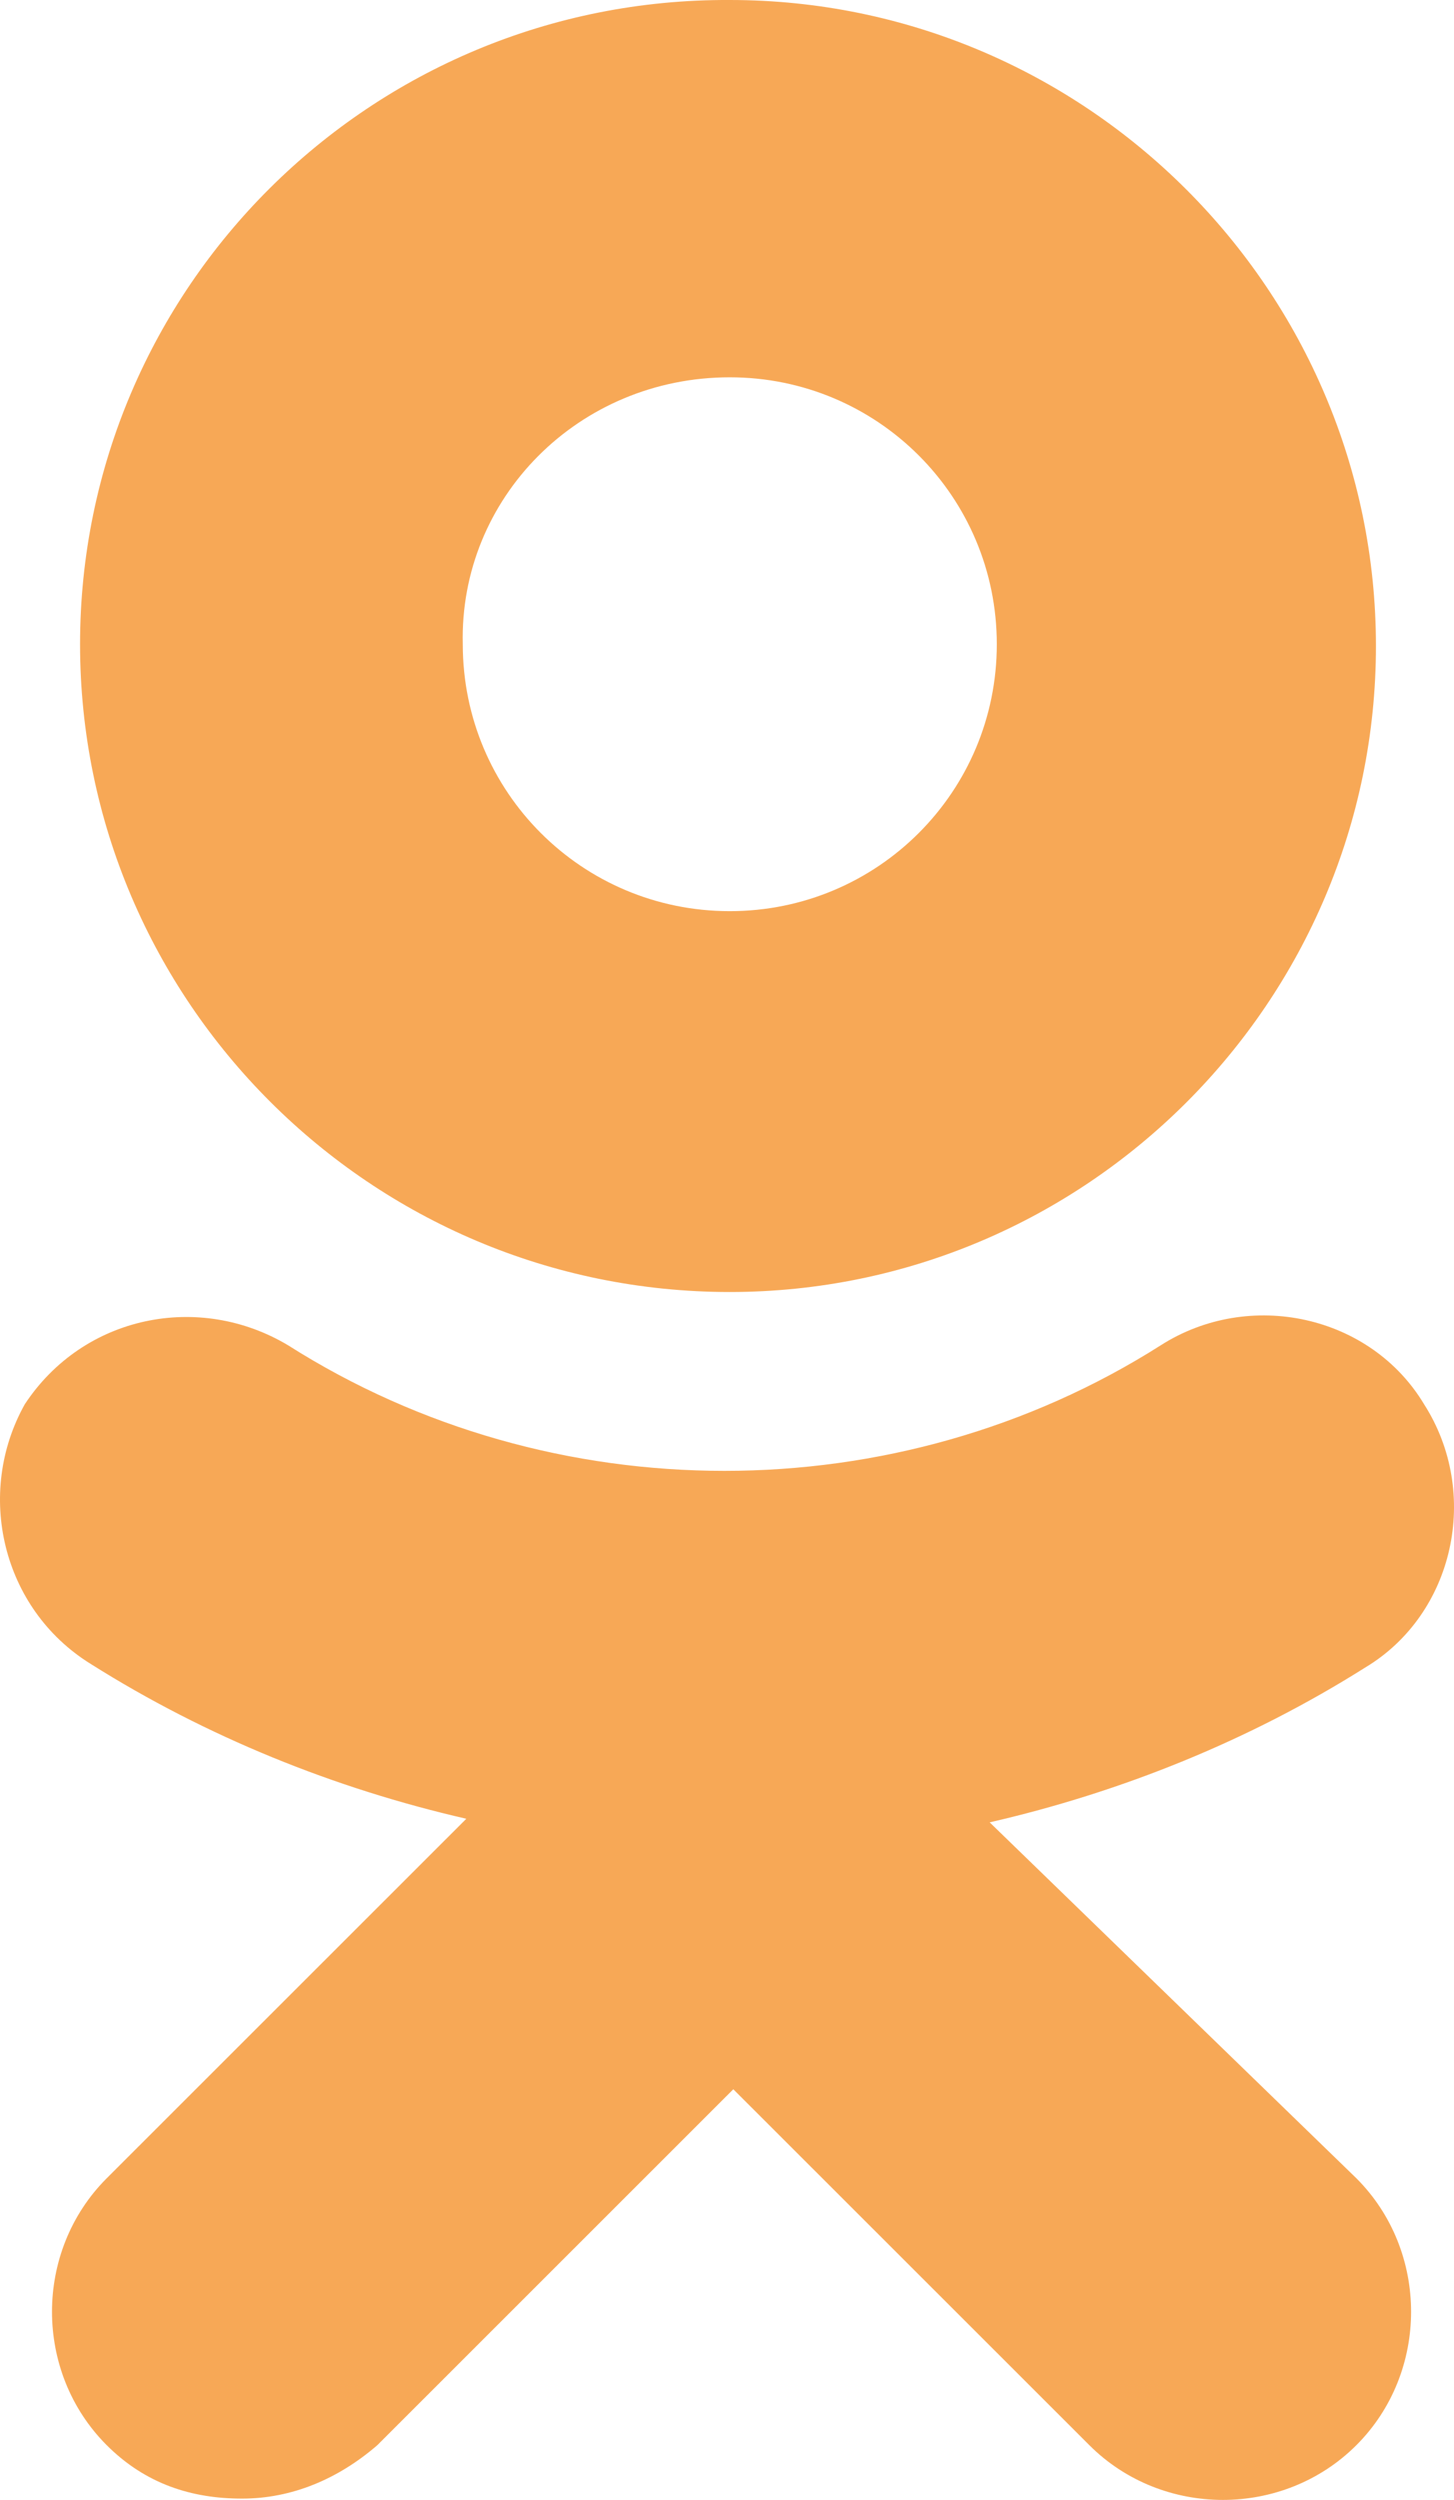
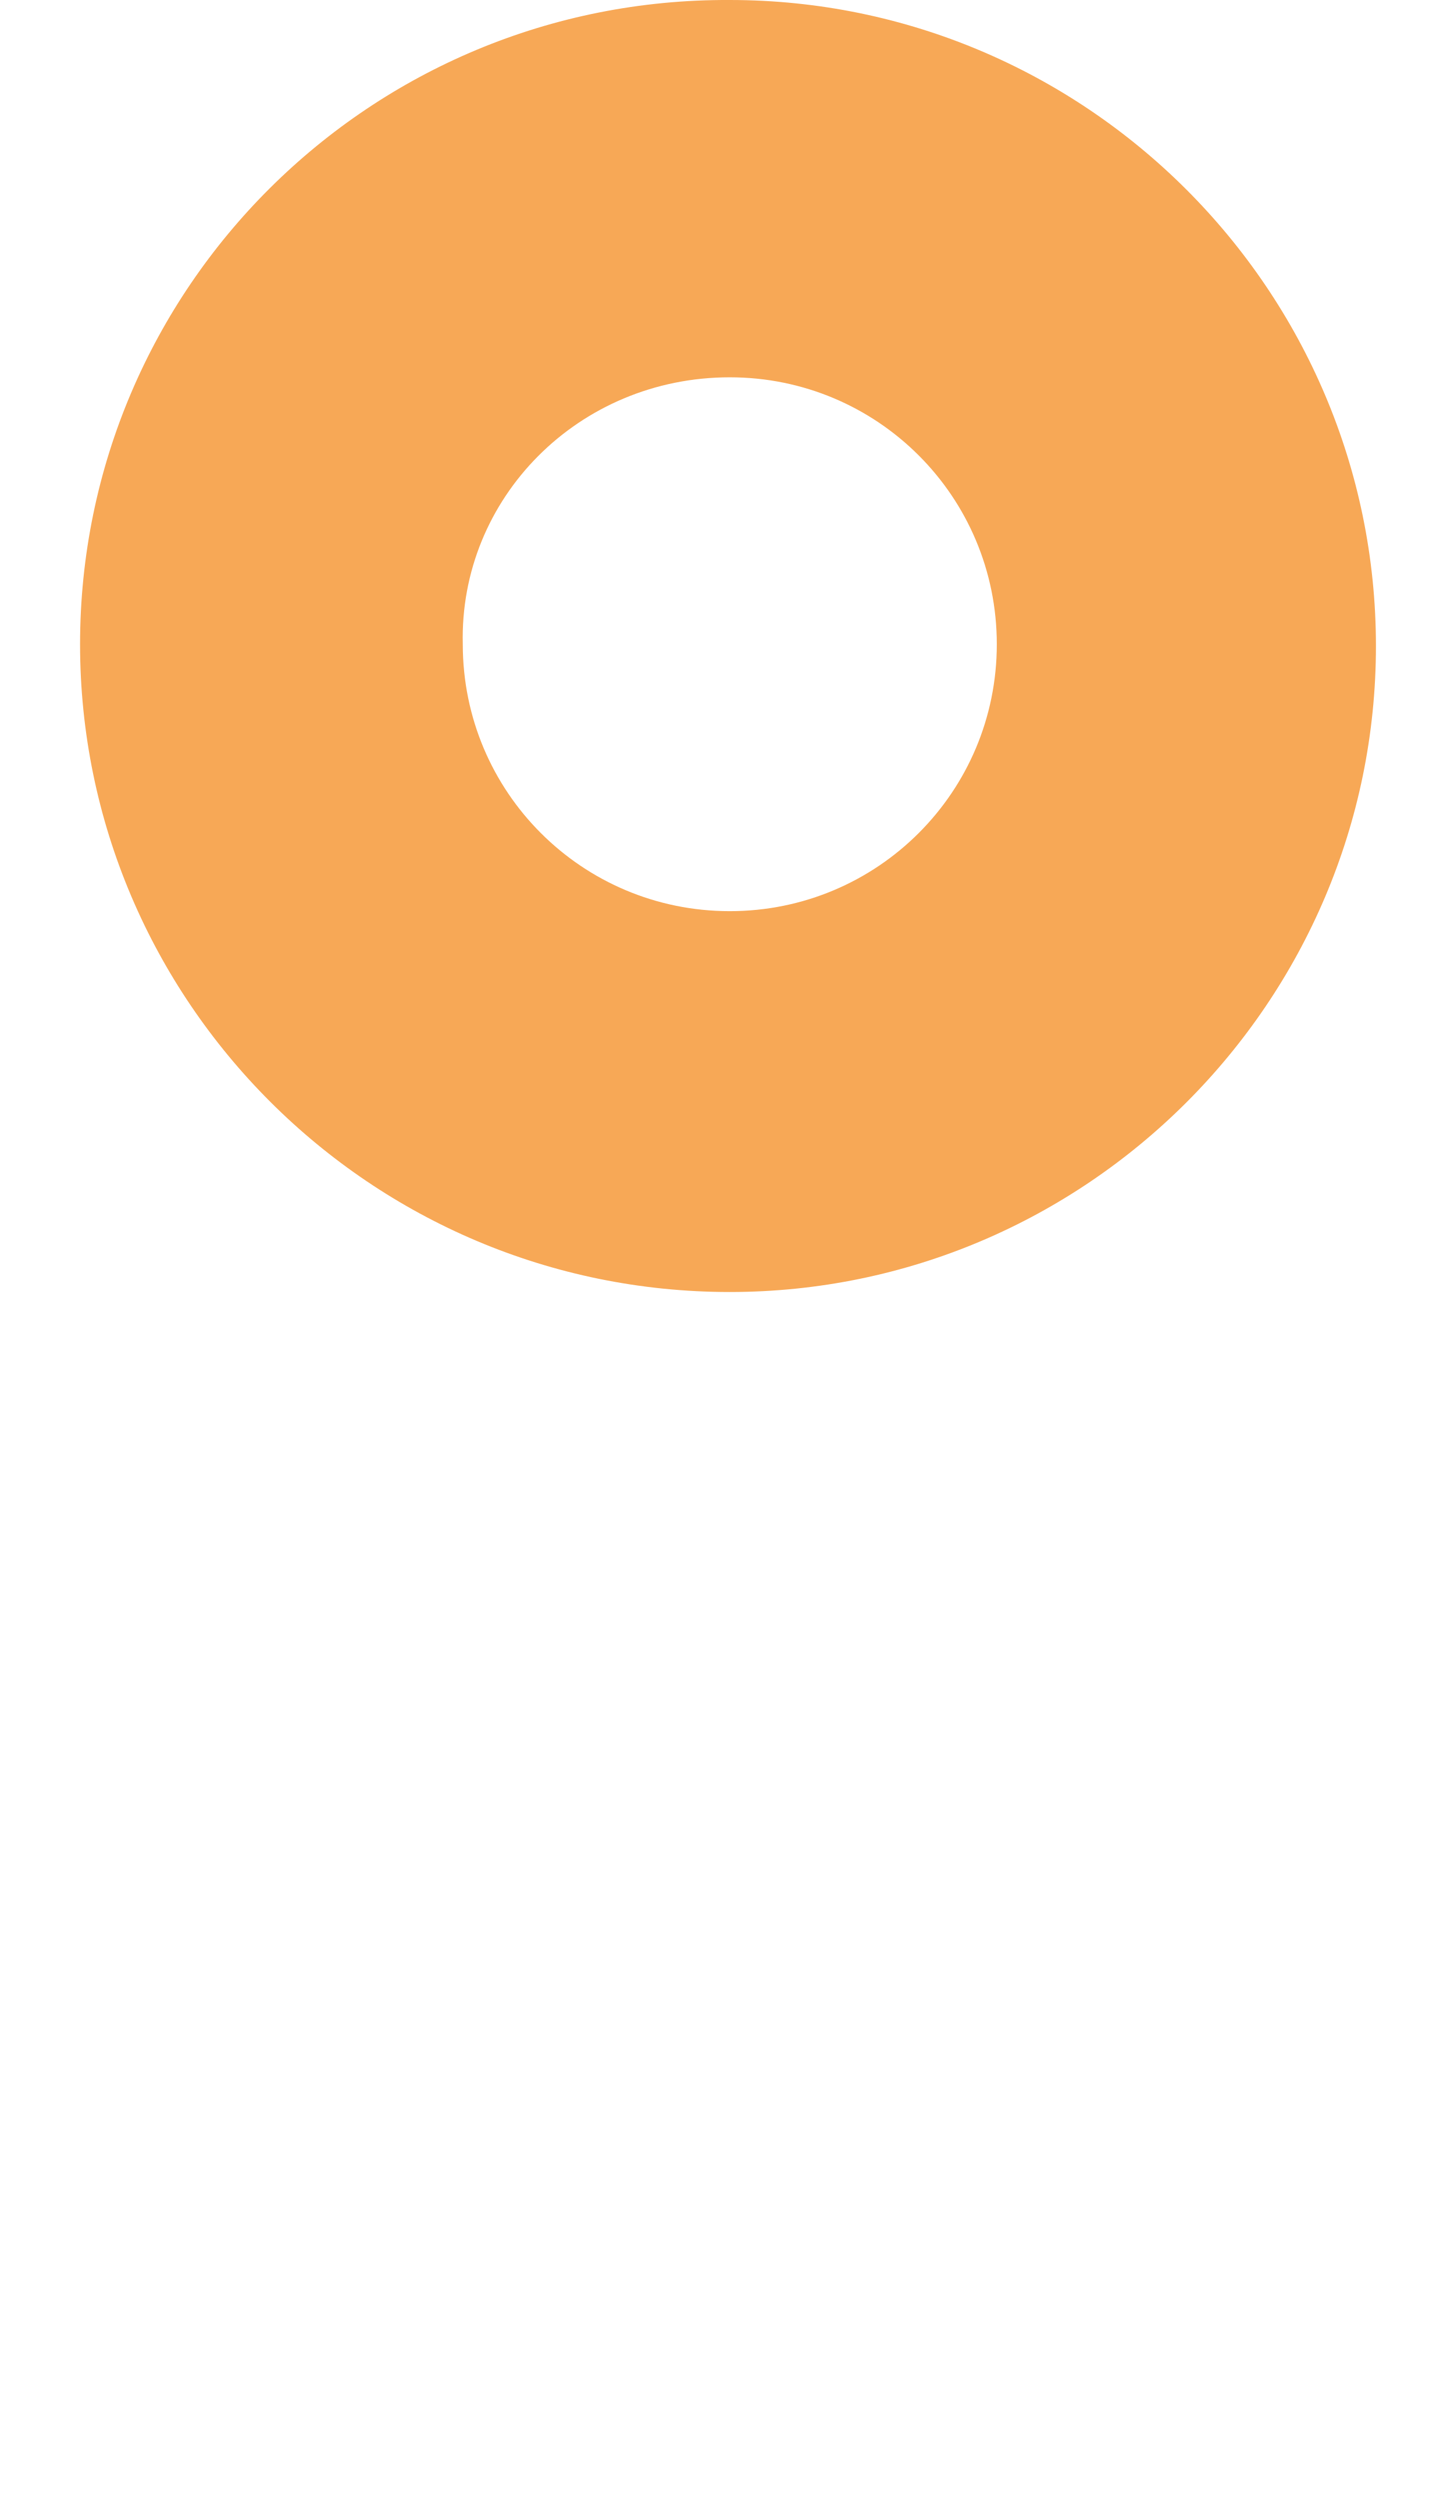
<svg xmlns="http://www.w3.org/2000/svg" width="32" height="55" viewBox="0 0 32 55" fill="none">
  <path fill-rule="evenodd" clip-rule="evenodd" d="M30.282 14.213C30.282 22.043 23.896 28.425 16.061 28.425C8.147 28.425 1.762 22.004 1.762 14.174C1.762 6.343 8.147 -0.039 16.061 0C23.896 0 30.282 6.382 30.282 14.213ZM21.938 14.174C21.938 10.924 19.313 8.301 16.061 8.301C12.731 8.301 10.106 10.963 10.185 14.174C10.185 17.423 12.809 20.046 16.061 20.046C19.313 20.046 21.938 17.423 21.938 14.174Z" fill="#F7A856" />
-   <path d="M30.047 36.686C27.501 38.292 24.68 39.427 21.781 40.093L29.851 47.923C31.457 49.528 31.457 52.191 29.851 53.796C28.245 55.401 25.581 55.401 23.975 53.796L16.139 45.965L8.304 53.796C7.442 54.54 6.424 54.971 5.327 54.971C4.23 54.971 3.211 54.657 2.349 53.796C0.743 52.191 0.743 49.528 2.349 47.923L10.263 40.014C7.364 39.349 4.543 38.213 1.997 36.608C0.038 35.394 -0.55 32.849 0.547 30.892C1.84 28.934 4.386 28.425 6.345 29.6C12.143 33.28 19.744 33.28 25.542 29.6C27.501 28.347 30.165 28.934 31.34 30.892C32.594 32.849 32.006 35.512 30.047 36.686Z" fill="#F7A856" />
</svg>